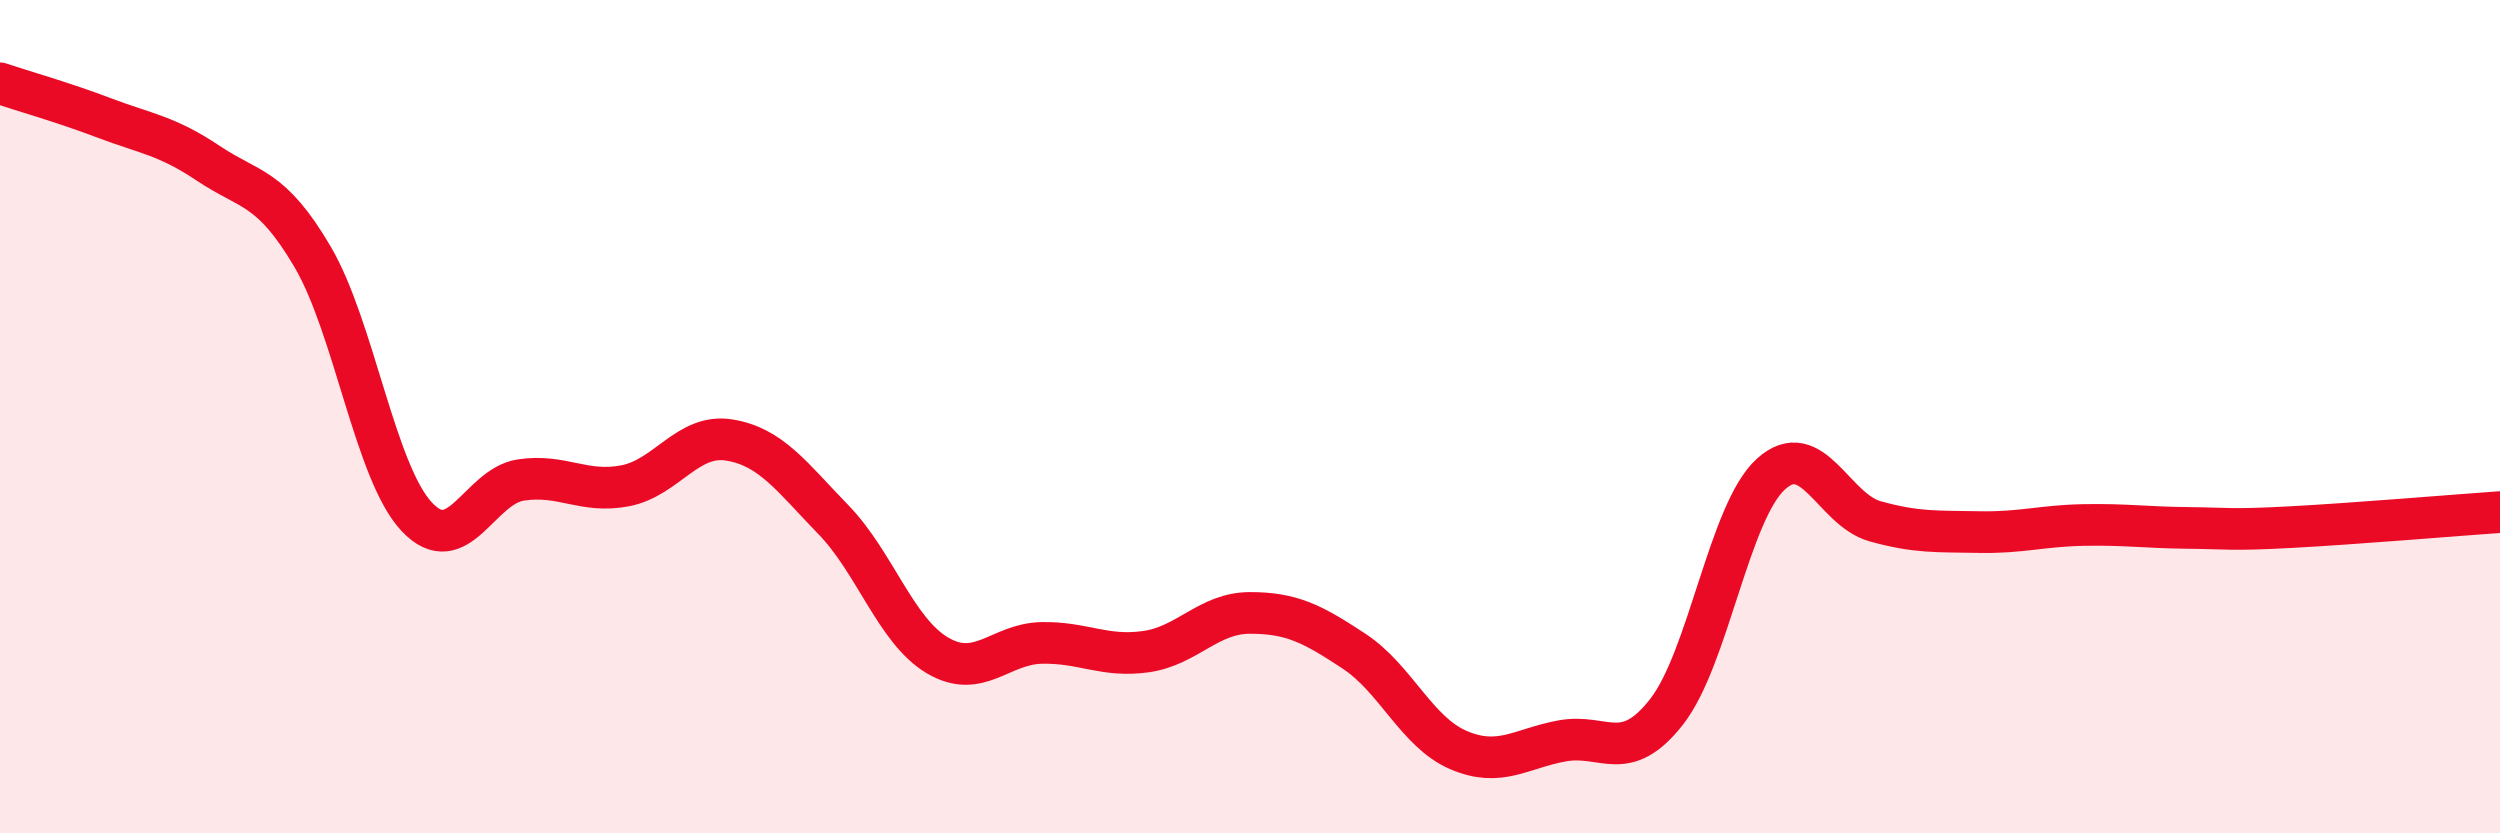
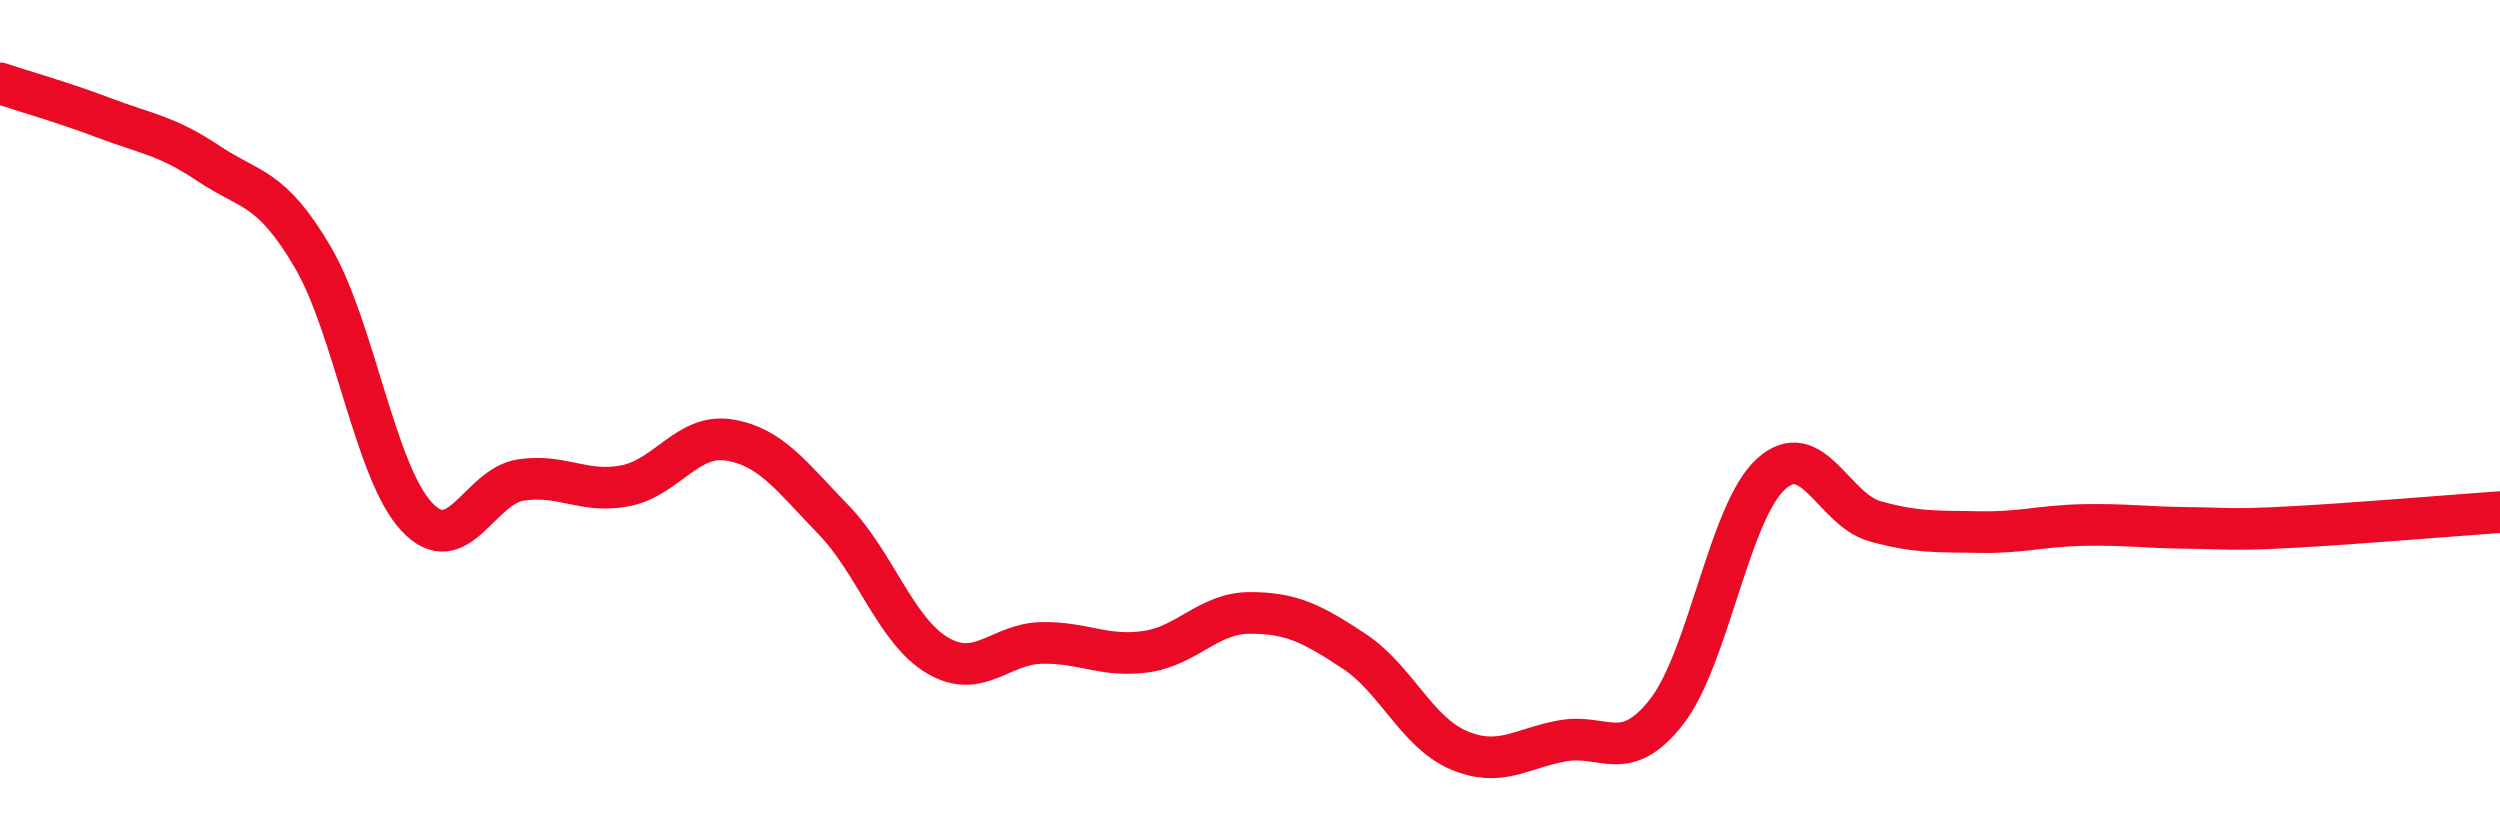
<svg xmlns="http://www.w3.org/2000/svg" width="60" height="20" viewBox="0 0 60 20">
-   <path d="M 0,2 C 0.5,2.17 1.5,2.45 2.5,2.83 C 3.5,3.21 4,3.25 5,3.92 C 6,4.59 6.5,4.46 7.5,6.16 C 8.5,7.86 9,11.33 10,12.4 C 11,13.47 11.5,11.67 12.5,11.52 C 13.5,11.37 14,11.85 15,11.66 C 16,11.47 16.5,10.4 17.5,10.56 C 18.5,10.72 19,11.44 20,12.47 C 21,13.5 21.5,15.14 22.5,15.73 C 23.5,16.32 24,15.45 25,15.43 C 26,15.41 26.5,15.78 27.5,15.64 C 28.5,15.5 29,14.71 30,14.71 C 31,14.71 31.5,14.97 32.5,15.63 C 33.5,16.29 34,17.57 35,18 C 36,18.43 36.5,17.96 37.5,17.78 C 38.5,17.6 39,18.36 40,17.08 C 41,15.8 41.5,12.29 42.5,11.38 C 43.5,10.47 44,12.23 45,12.51 C 46,12.79 46.5,12.75 47.5,12.77 C 48.5,12.79 49,12.62 50,12.6 C 51,12.58 51.5,12.66 52.5,12.67 C 53.5,12.68 53.5,12.73 55,12.65 C 56.5,12.57 59,12.36 60,12.29L60 20L0 20Z" fill="#EB0A25" opacity="0.1" stroke-linecap="round" stroke-linejoin="round" />
  <path d="M 0,2 C 0.5,2.17 1.5,2.45 2.5,2.83 C 3.5,3.21 4,3.25 5,3.92 C 6,4.59 6.5,4.46 7.5,6.16 C 8.5,7.86 9,11.33 10,12.4 C 11,13.47 11.5,11.67 12.5,11.52 C 13.5,11.37 14,11.85 15,11.66 C 16,11.47 16.5,10.4 17.5,10.56 C 18.5,10.72 19,11.44 20,12.47 C 21,13.5 21.5,15.14 22.5,15.73 C 23.5,16.32 24,15.45 25,15.43 C 26,15.41 26.5,15.78 27.5,15.64 C 28.5,15.5 29,14.71 30,14.71 C 31,14.71 31.5,14.97 32.5,15.63 C 33.5,16.29 34,17.57 35,18 C 36,18.43 36.5,17.96 37.5,17.78 C 38.5,17.6 39,18.36 40,17.08 C 41,15.8 41.5,12.29 42.5,11.38 C 43.5,10.47 44,12.23 45,12.51 C 46,12.79 46.5,12.75 47.5,12.77 C 48.5,12.79 49,12.62 50,12.6 C 51,12.58 51.5,12.66 52.5,12.67 C 53.5,12.68 53.5,12.73 55,12.65 C 56.5,12.57 59,12.36 60,12.29" stroke="#EB0A25" stroke-width="1" fill="none" stroke-linecap="round" stroke-linejoin="round" />
</svg>